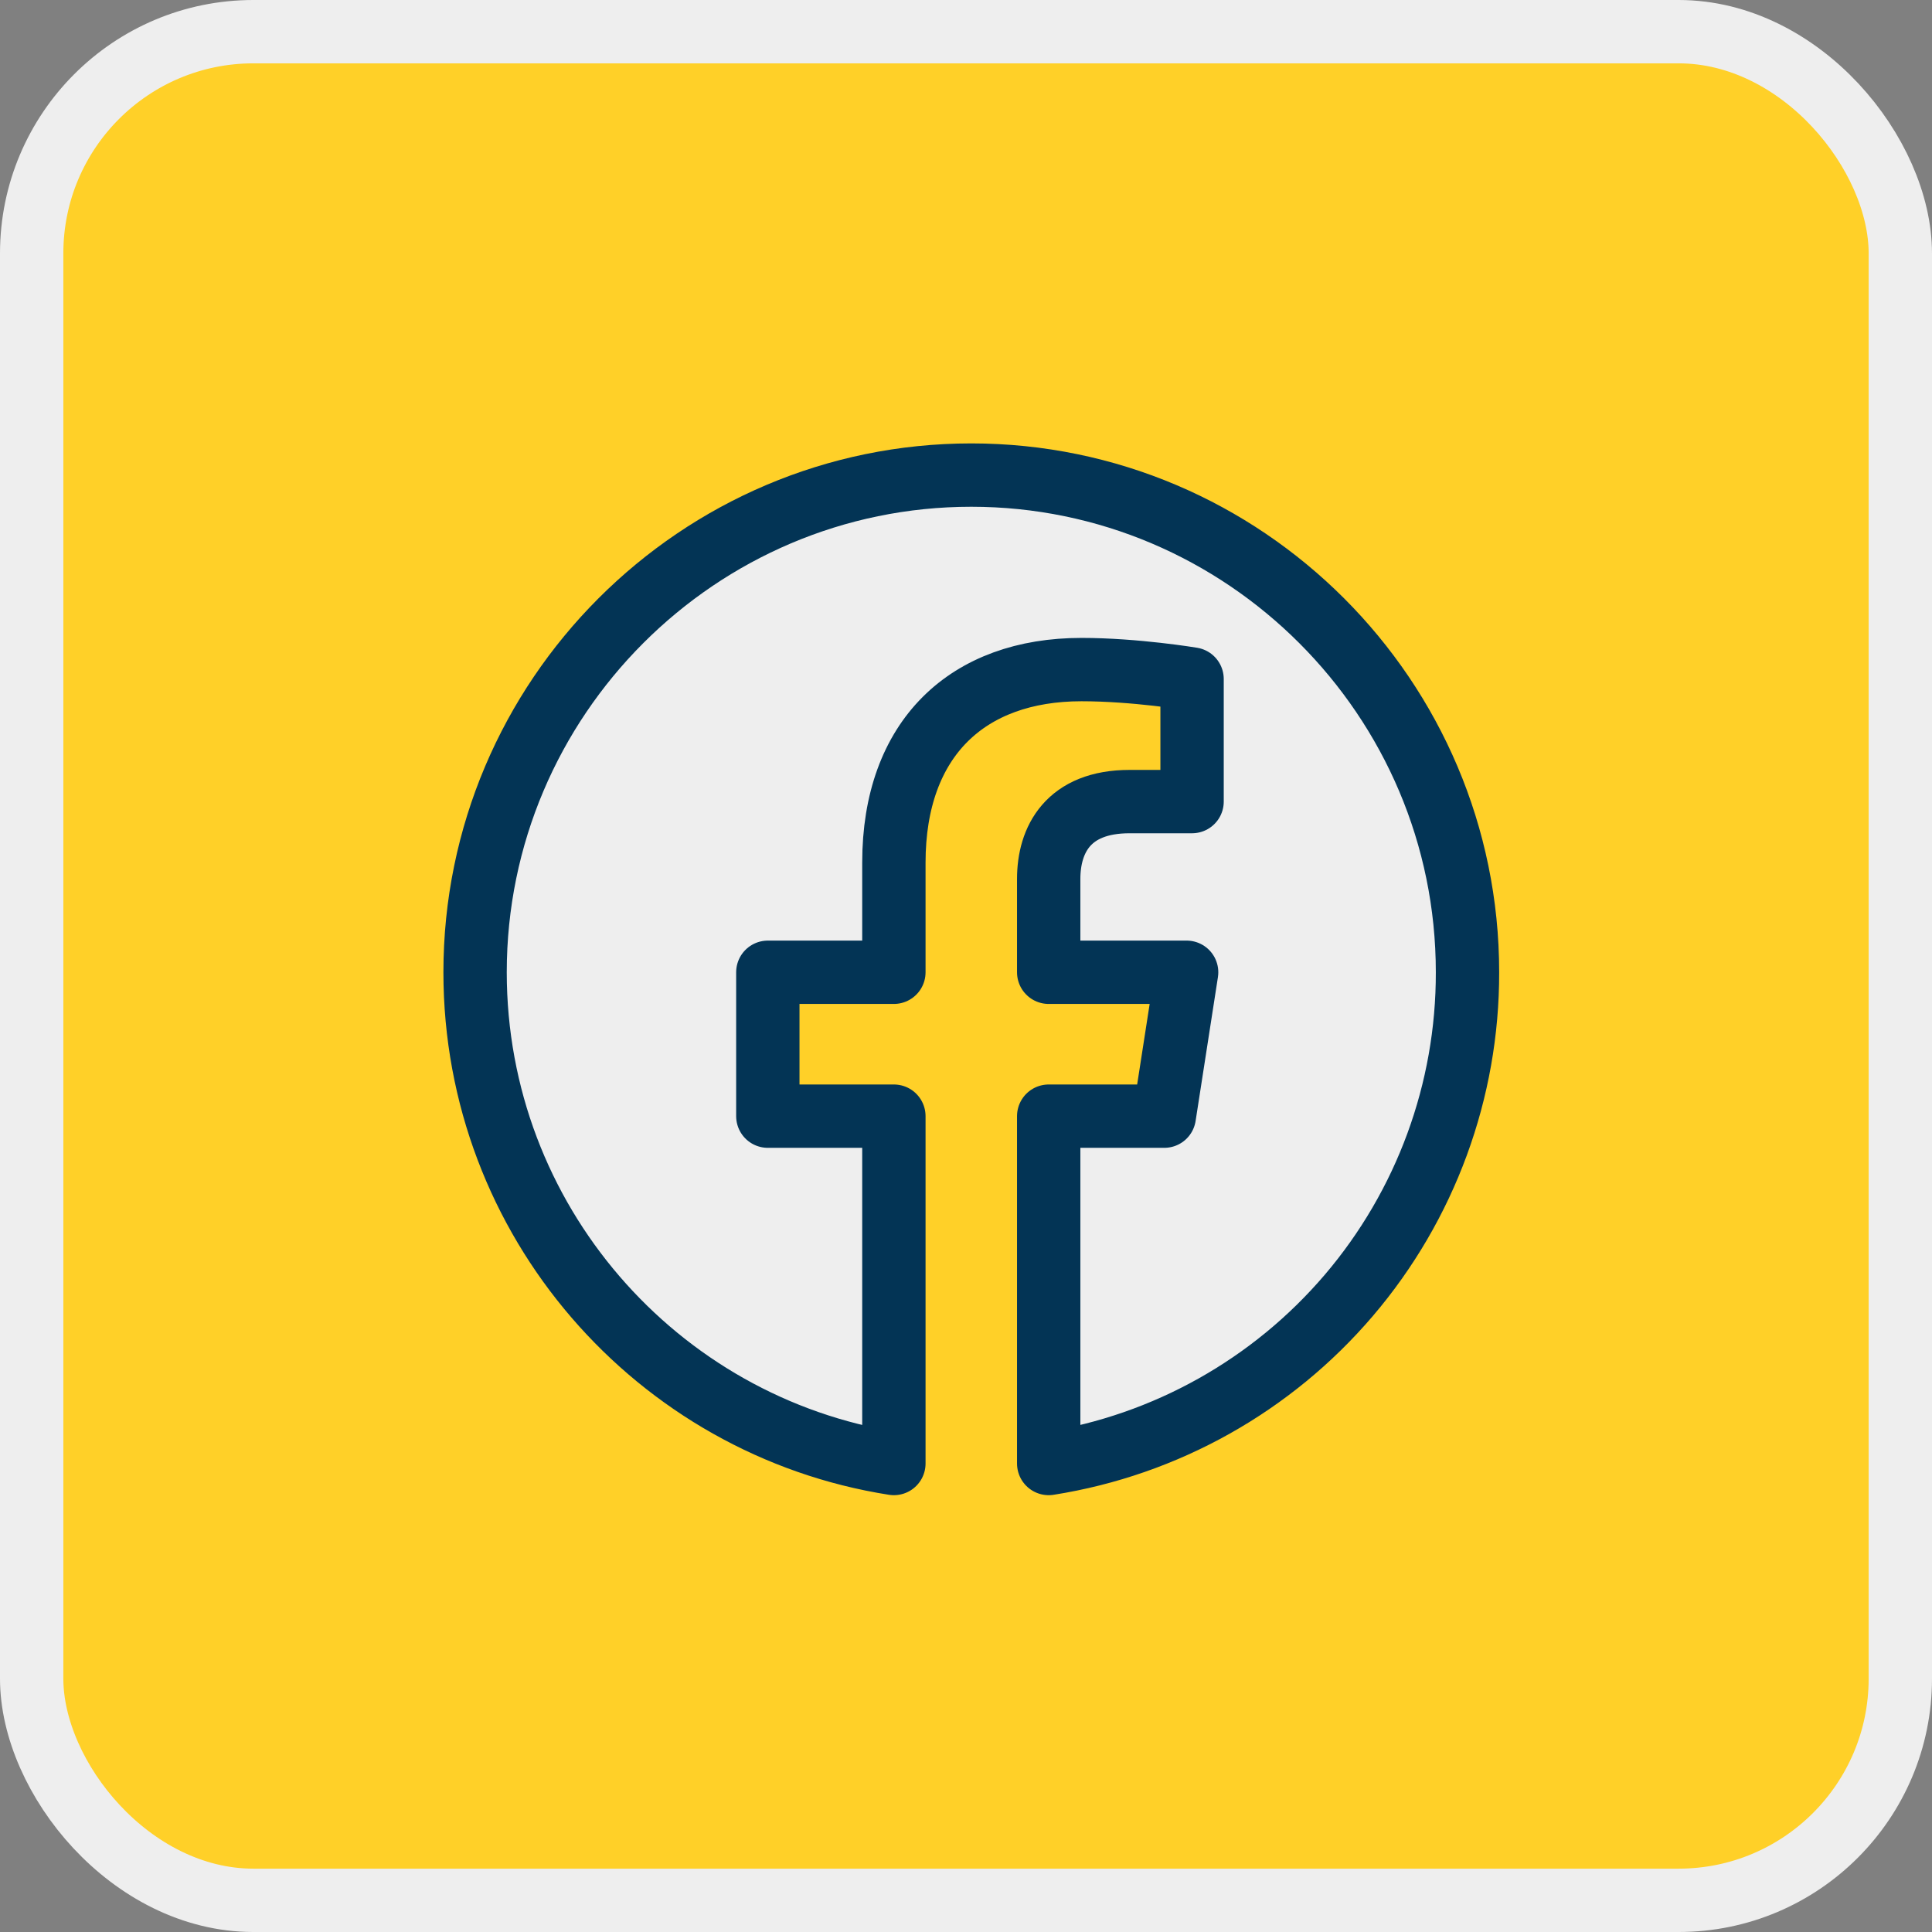
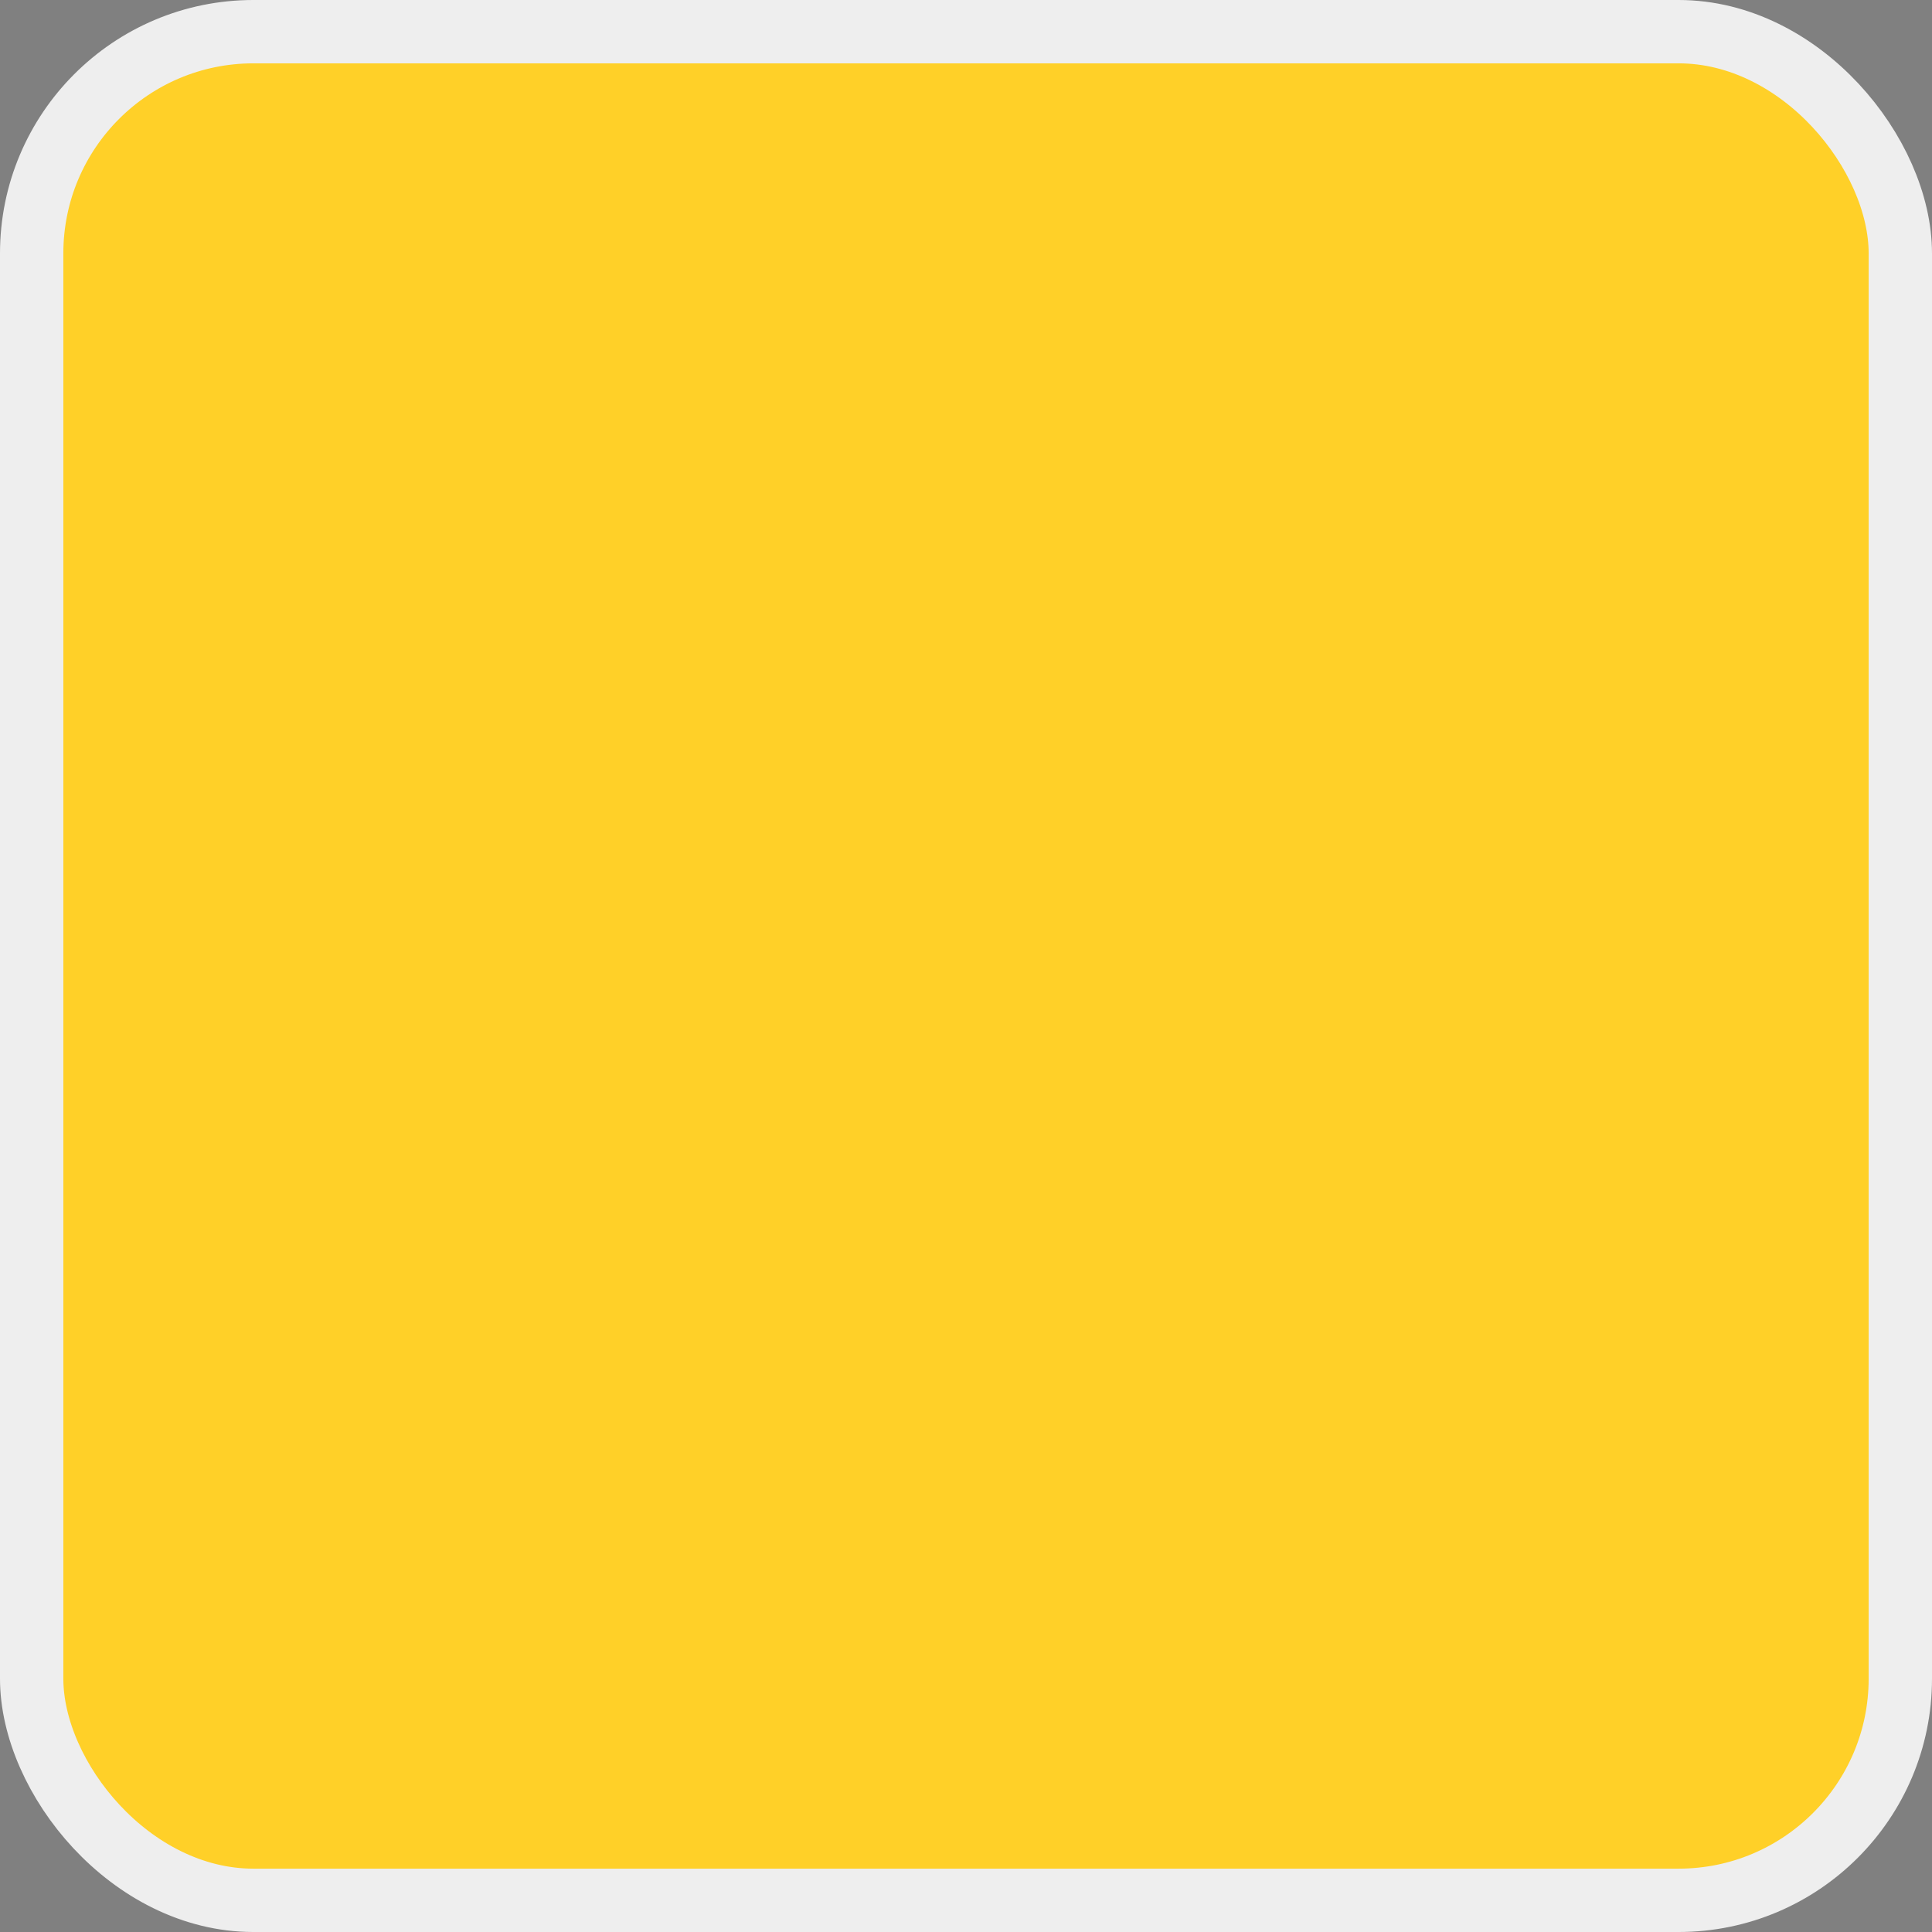
<svg xmlns="http://www.w3.org/2000/svg" width="61" height="61" viewBox="0 0 61 61" fill="none">
  <rect x="0" y="0" width="61" height="61" fill="#808080" stroke="none" />
  <rect x="1" y="1" width="59" height="59" rx="7" fill="#FFD028" stroke="#EEEEEE" stroke-width="2" />
-   <path d="M30.667 15C22.05 15 15 22.034 15 30.698C15 38.532 20.734 45.033 28.223 46.208V35.241H24.243V30.698H28.223V27.236C28.223 23.303 30.557 21.141 34.145 21.141C35.852 21.141 37.638 21.439 37.638 21.439V25.309H35.664C33.722 25.309 33.111 26.515 33.111 27.753V30.698H37.466L36.761 35.241H33.111V46.208C36.802 45.625 40.164 43.741 42.589 40.897C45.014 38.053 46.342 34.435 46.334 30.698C46.334 22.034 39.283 15 30.667 15Z" fill="#EEEEEE" stroke="#033455" stroke-width="2" stroke-linecap="round" stroke-linejoin="round" />
</svg>